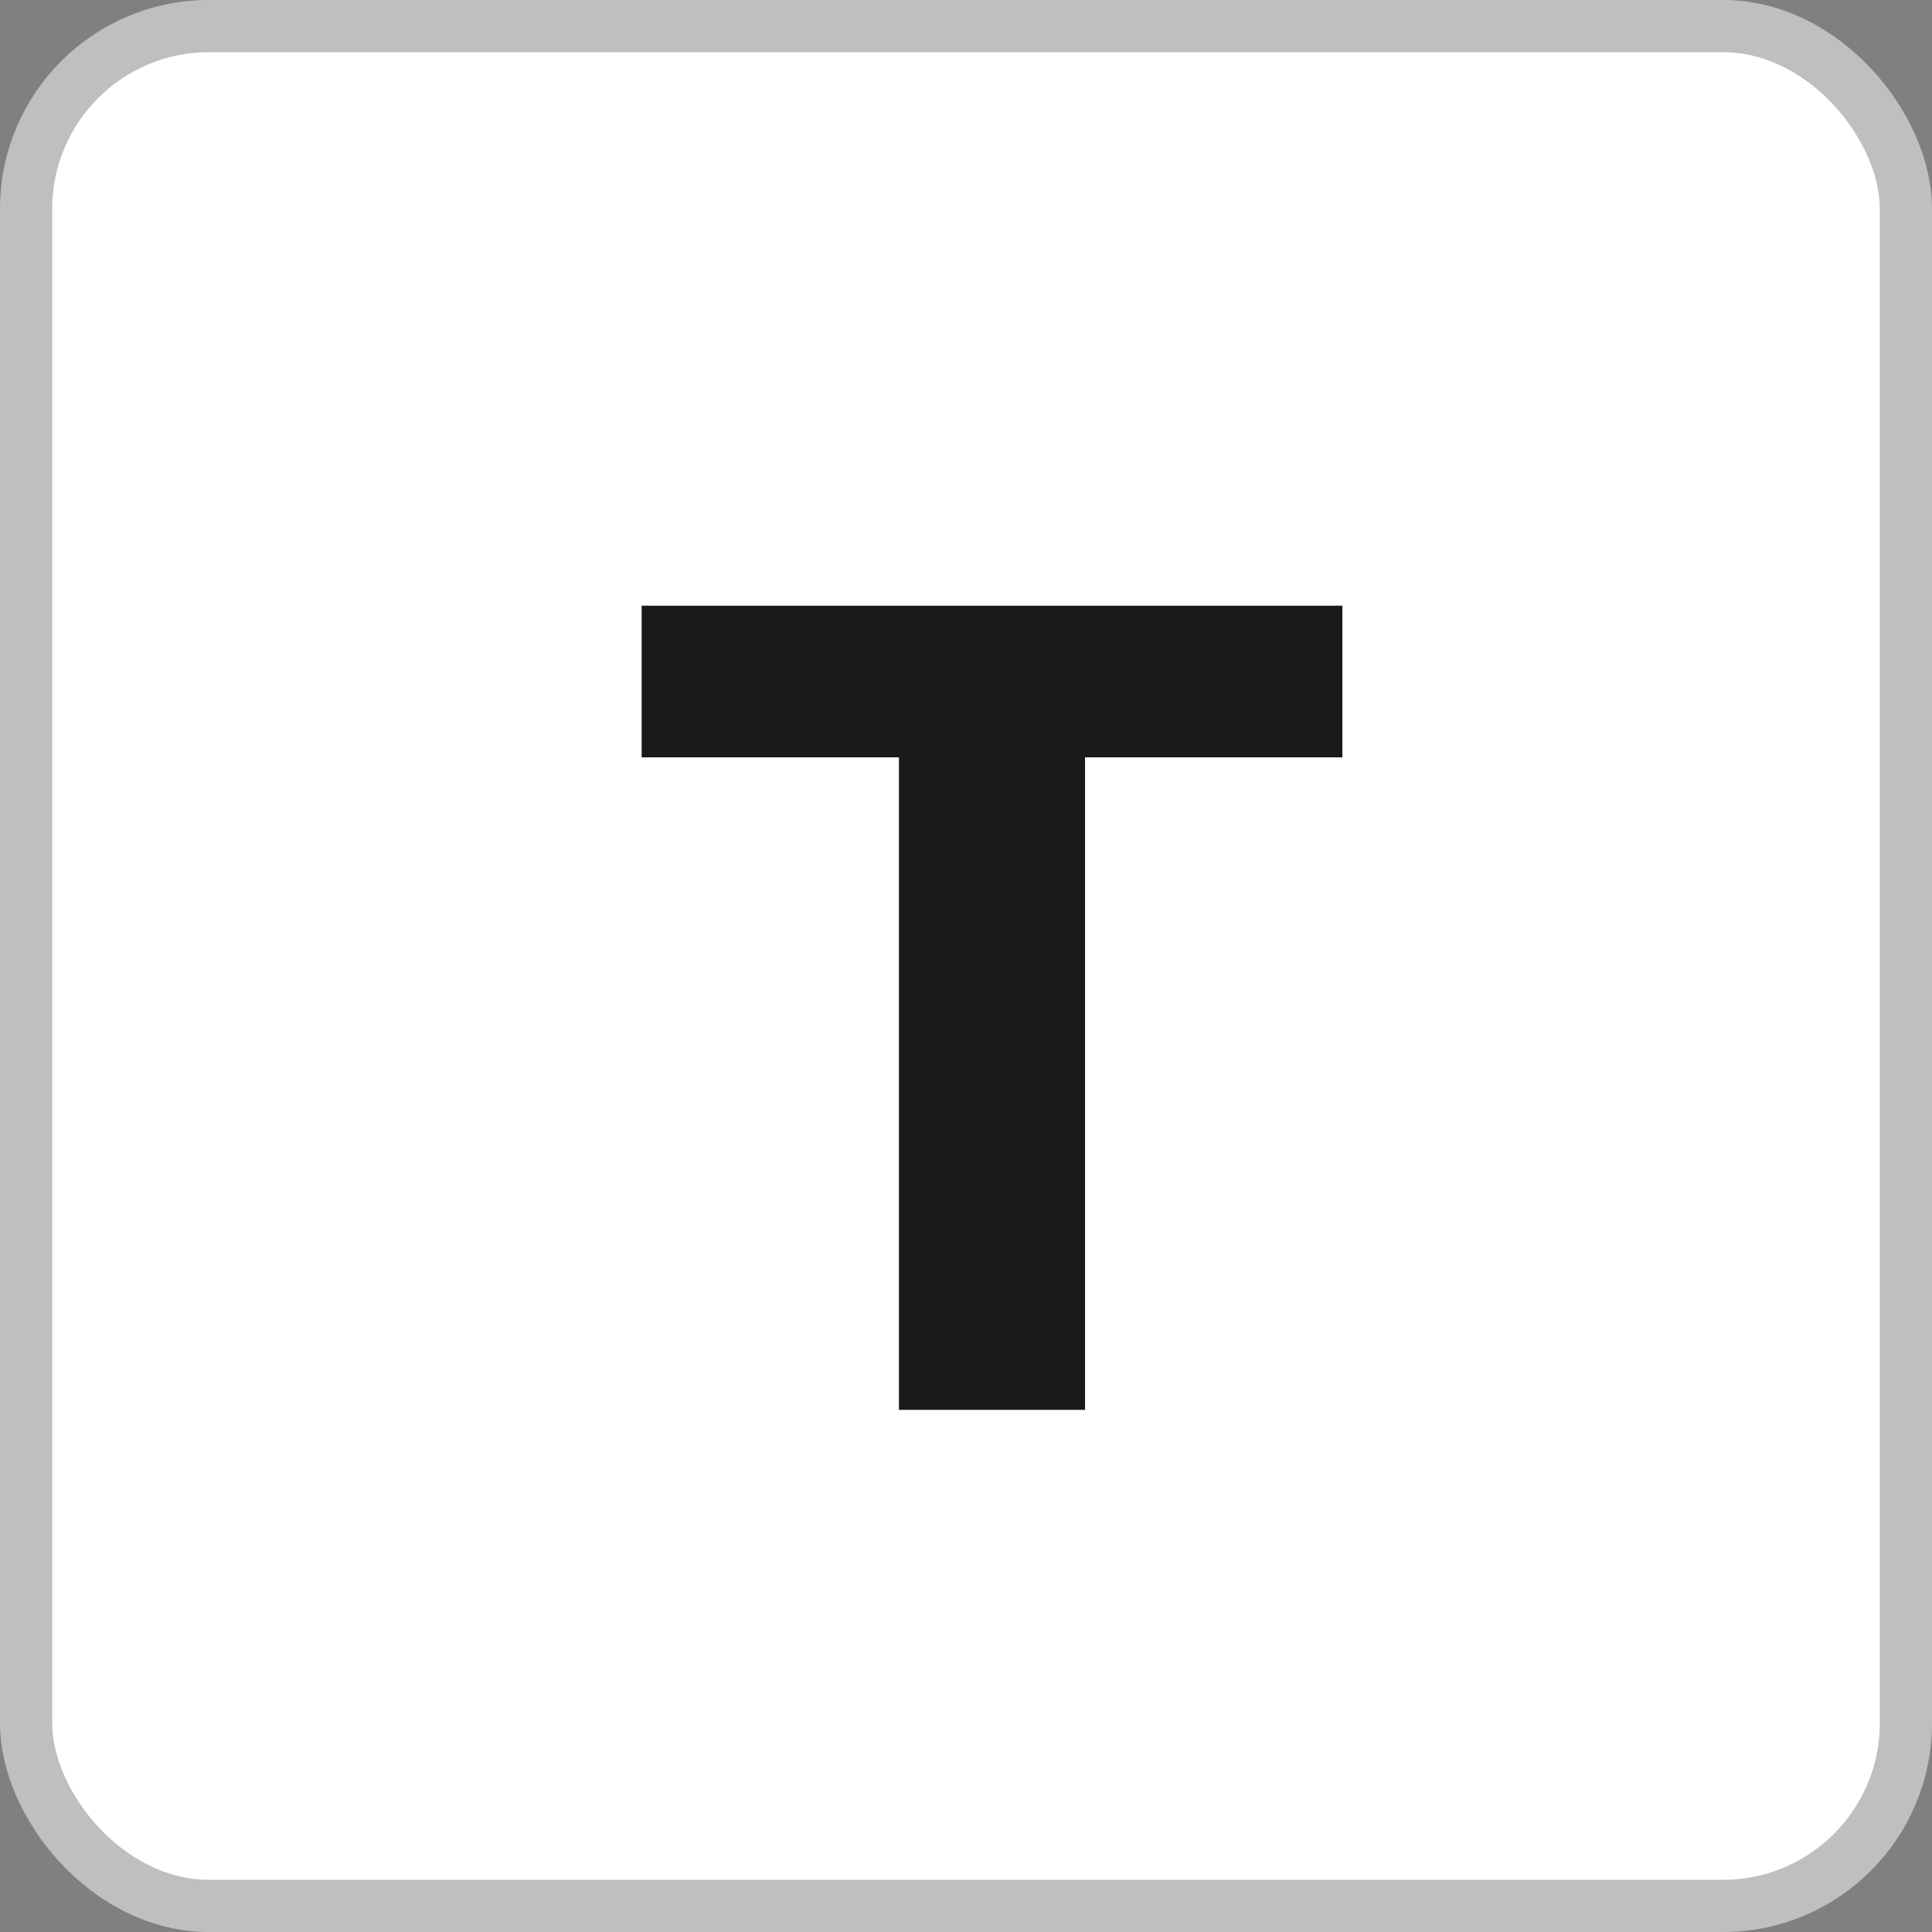
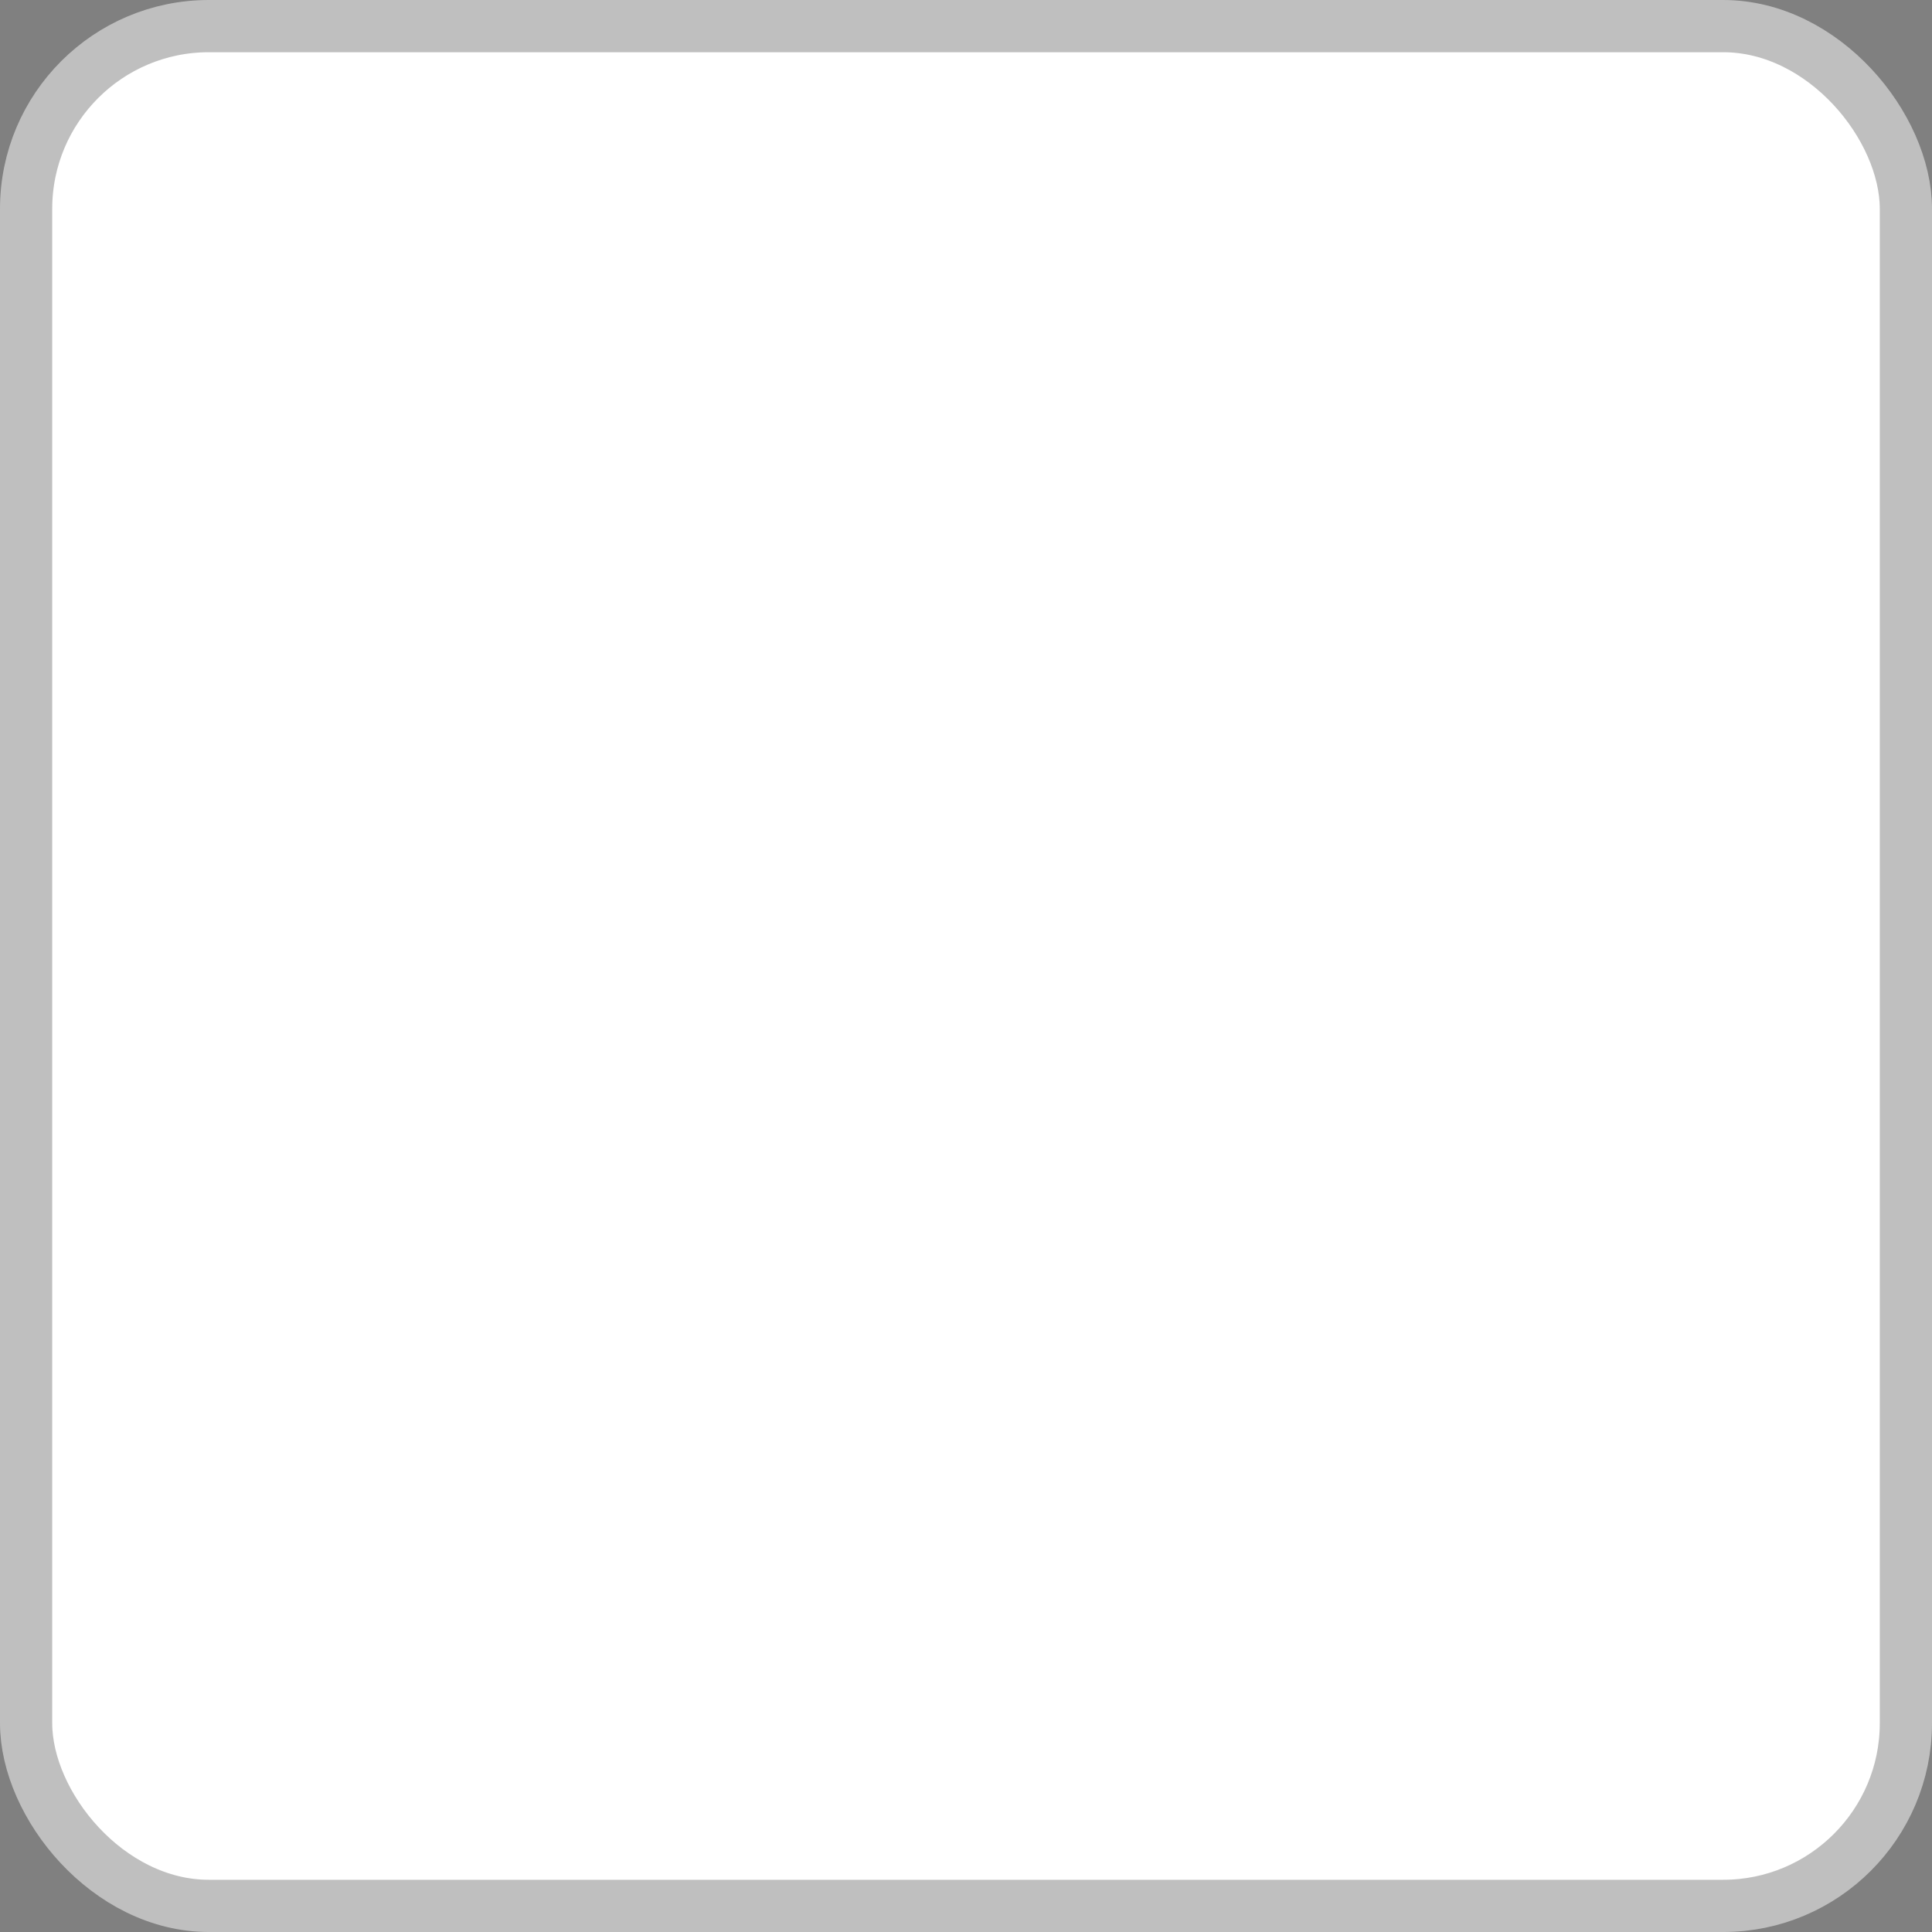
<svg xmlns="http://www.w3.org/2000/svg" width="37" height="37" viewBox="0 0 37 37" fill="none">
  <rect x="0" y="0" width="37" height="37" fill="#808080" stroke="none" />
  <rect x="0.5" y="0.5" width="36" height="36" rx="3.5" fill="white" stroke="#BFBFBF" />
-   <path d="M17.216 27V14.504H12.288V11.6H25.708V14.504H20.78V27H17.216Z" fill="#1A1A1A" />
</svg>